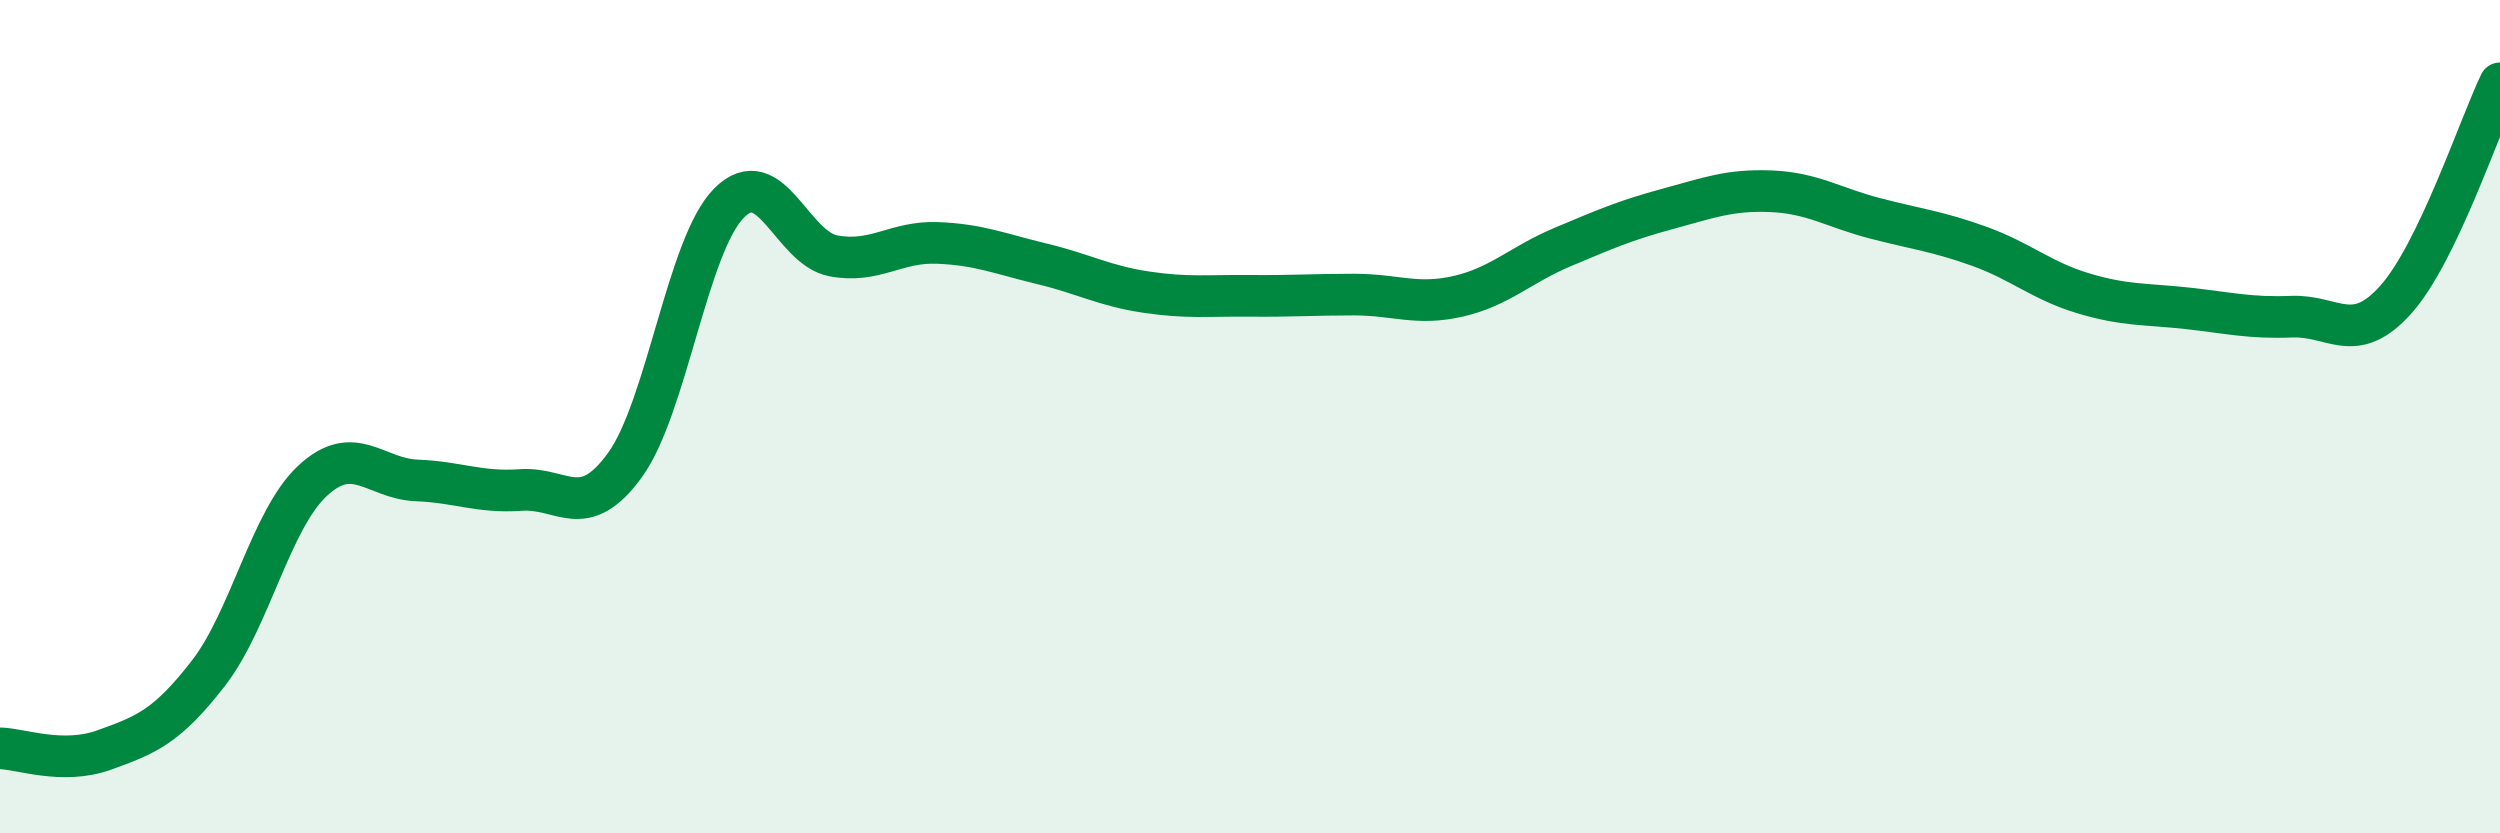
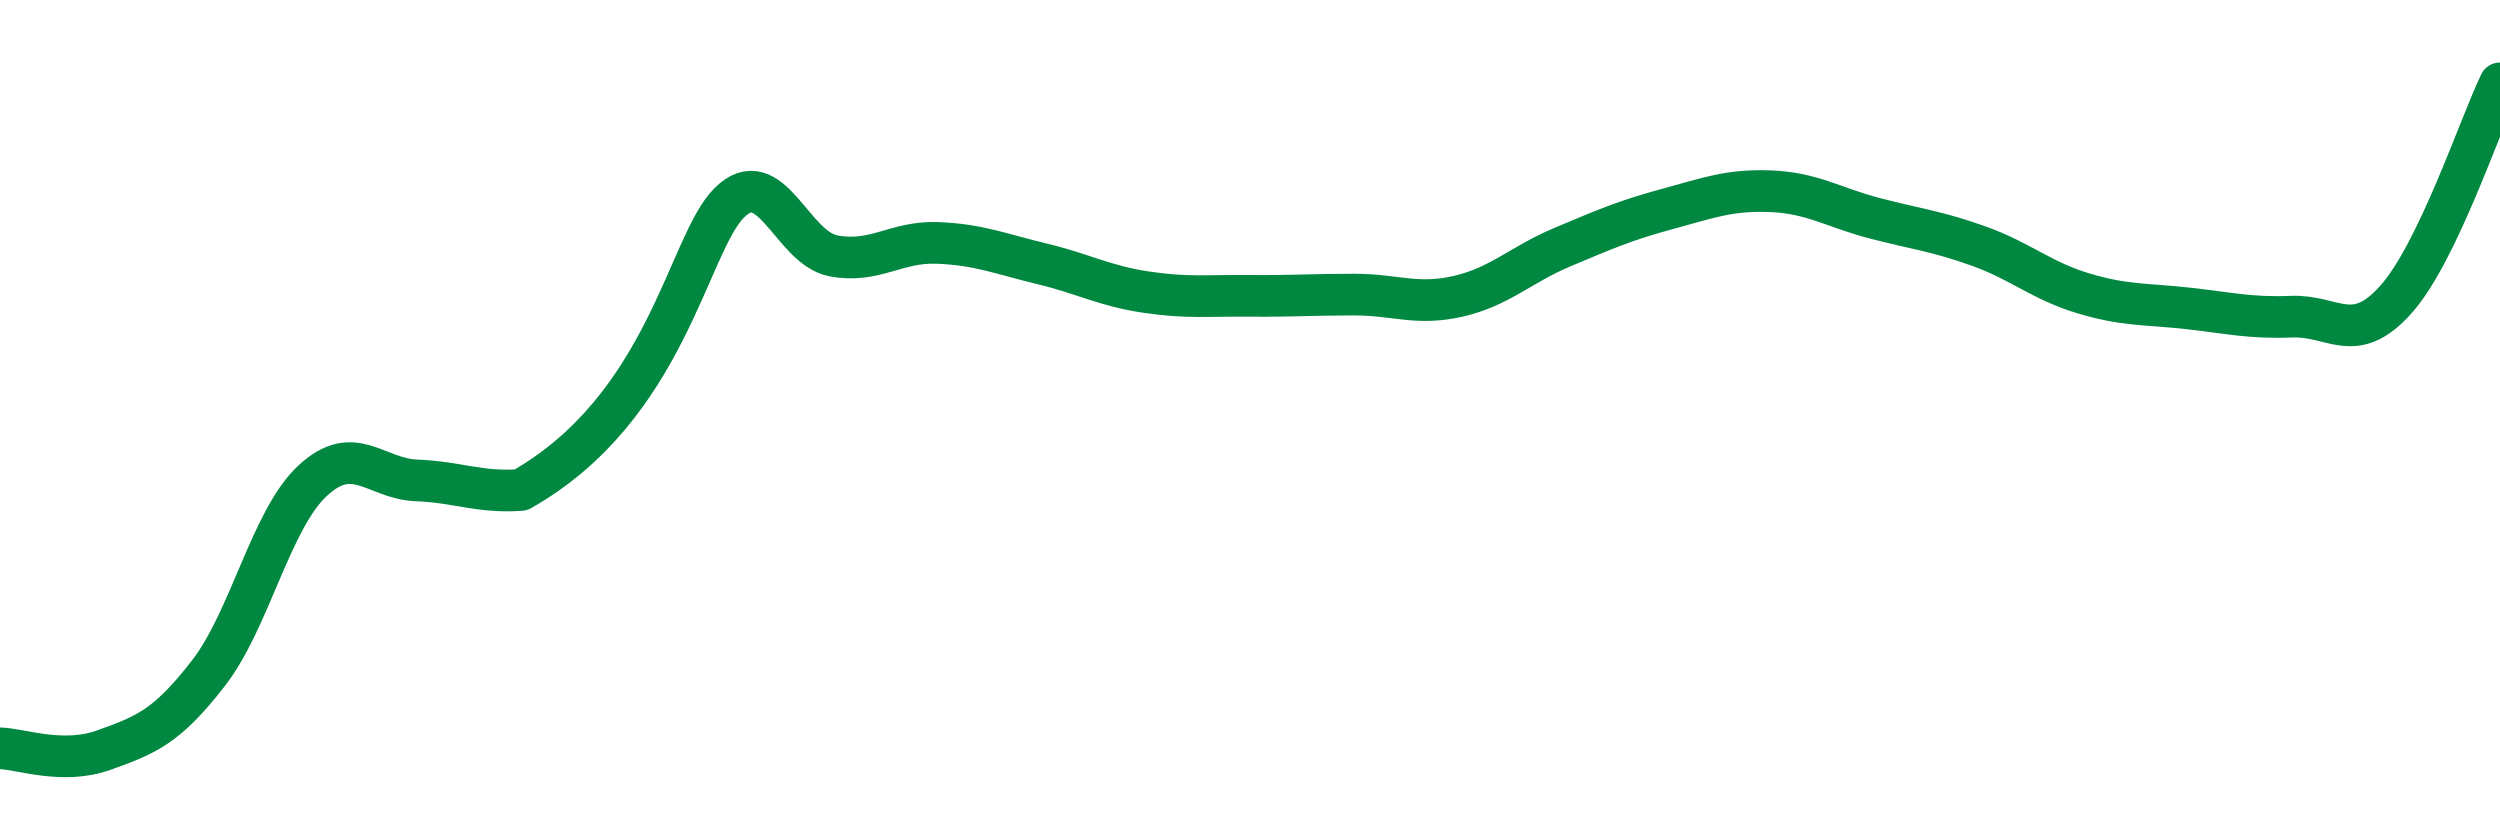
<svg xmlns="http://www.w3.org/2000/svg" width="60" height="20" viewBox="0 0 60 20">
-   <path d="M 0,17.96 C 0.5,17.97 1.5,18.36 2.5,18 C 3.5,17.64 4,17.45 5,16.16 C 6,14.87 6.5,12.47 7.5,11.54 C 8.5,10.61 9,11.49 10,11.53 C 11,11.57 11.5,11.83 12.5,11.76 C 13.5,11.69 14,12.54 15,11.16 C 16,9.78 16.5,5.87 17.5,4.87 C 18.5,3.87 19,5.95 20,6.14 C 21,6.33 21.5,5.79 22.5,5.83 C 23.5,5.87 24,6.09 25,6.33 C 26,6.57 26.5,6.86 27.5,7.01 C 28.5,7.16 29,7.09 30,7.1 C 31,7.11 31.5,7.07 32.5,7.07 C 33.5,7.07 34,7.34 35,7.11 C 36,6.88 36.5,6.35 37.5,5.93 C 38.5,5.51 39,5.29 40,5.02 C 41,4.75 41.5,4.55 42.5,4.59 C 43.5,4.63 44,4.98 45,5.24 C 46,5.5 46.5,5.55 47.5,5.91 C 48.5,6.27 49,6.74 50,7.04 C 51,7.34 51.5,7.29 52.5,7.4 C 53.5,7.51 54,7.64 55,7.6 C 56,7.56 56.5,8.31 57.5,7.19 C 58.5,6.07 59.5,3.04 60,2L60 20L0 20Z" fill="#008740" opacity="0.1" stroke-linecap="round" stroke-linejoin="round" />
-   <path d="M 0,17.96 C 0.5,17.97 1.5,18.36 2.5,18 C 3.5,17.64 4,17.45 5,16.16 C 6,14.87 6.5,12.47 7.5,11.54 C 8.5,10.61 9,11.49 10,11.53 C 11,11.57 11.5,11.83 12.5,11.76 C 13.5,11.69 14,12.54 15,11.16 C 16,9.78 16.5,5.87 17.5,4.87 C 18.5,3.87 19,5.95 20,6.14 C 21,6.33 21.5,5.79 22.5,5.83 C 23.5,5.87 24,6.09 25,6.33 C 26,6.57 26.5,6.86 27.5,7.01 C 28.5,7.16 29,7.09 30,7.1 C 31,7.11 31.5,7.07 32.5,7.07 C 33.5,7.07 34,7.34 35,7.11 C 36,6.88 36.5,6.35 37.5,5.93 C 38.5,5.51 39,5.29 40,5.02 C 41,4.75 41.5,4.55 42.5,4.59 C 43.5,4.63 44,4.98 45,5.24 C 46,5.5 46.5,5.55 47.5,5.91 C 48.5,6.27 49,6.74 50,7.04 C 51,7.34 51.5,7.29 52.5,7.4 C 53.5,7.51 54,7.64 55,7.6 C 56,7.56 56.5,8.31 57.5,7.19 C 58.5,6.07 59.5,3.04 60,2" stroke="#008740" stroke-width="1" fill="none" stroke-linecap="round" stroke-linejoin="round" />
+   <path d="M 0,17.96 C 0.5,17.97 1.5,18.36 2.5,18 C 3.5,17.64 4,17.45 5,16.16 C 6,14.87 6.5,12.47 7.5,11.54 C 8.5,10.61 9,11.49 10,11.53 C 11,11.57 11.5,11.83 12.5,11.76 C 16,9.78 16.5,5.87 17.5,4.87 C 18.5,3.87 19,5.95 20,6.14 C 21,6.33 21.5,5.79 22.5,5.83 C 23.5,5.87 24,6.09 25,6.33 C 26,6.57 26.5,6.86 27.5,7.01 C 28.5,7.16 29,7.09 30,7.1 C 31,7.11 31.5,7.07 32.5,7.07 C 33.5,7.07 34,7.34 35,7.11 C 36,6.88 36.5,6.35 37.5,5.93 C 38.5,5.51 39,5.29 40,5.02 C 41,4.75 41.5,4.55 42.5,4.59 C 43.5,4.63 44,4.98 45,5.24 C 46,5.5 46.5,5.55 47.5,5.91 C 48.5,6.27 49,6.74 50,7.04 C 51,7.34 51.5,7.29 52.5,7.4 C 53.5,7.51 54,7.64 55,7.6 C 56,7.56 56.5,8.31 57.5,7.19 C 58.5,6.07 59.5,3.04 60,2" stroke="#008740" stroke-width="1" fill="none" stroke-linecap="round" stroke-linejoin="round" />
</svg>